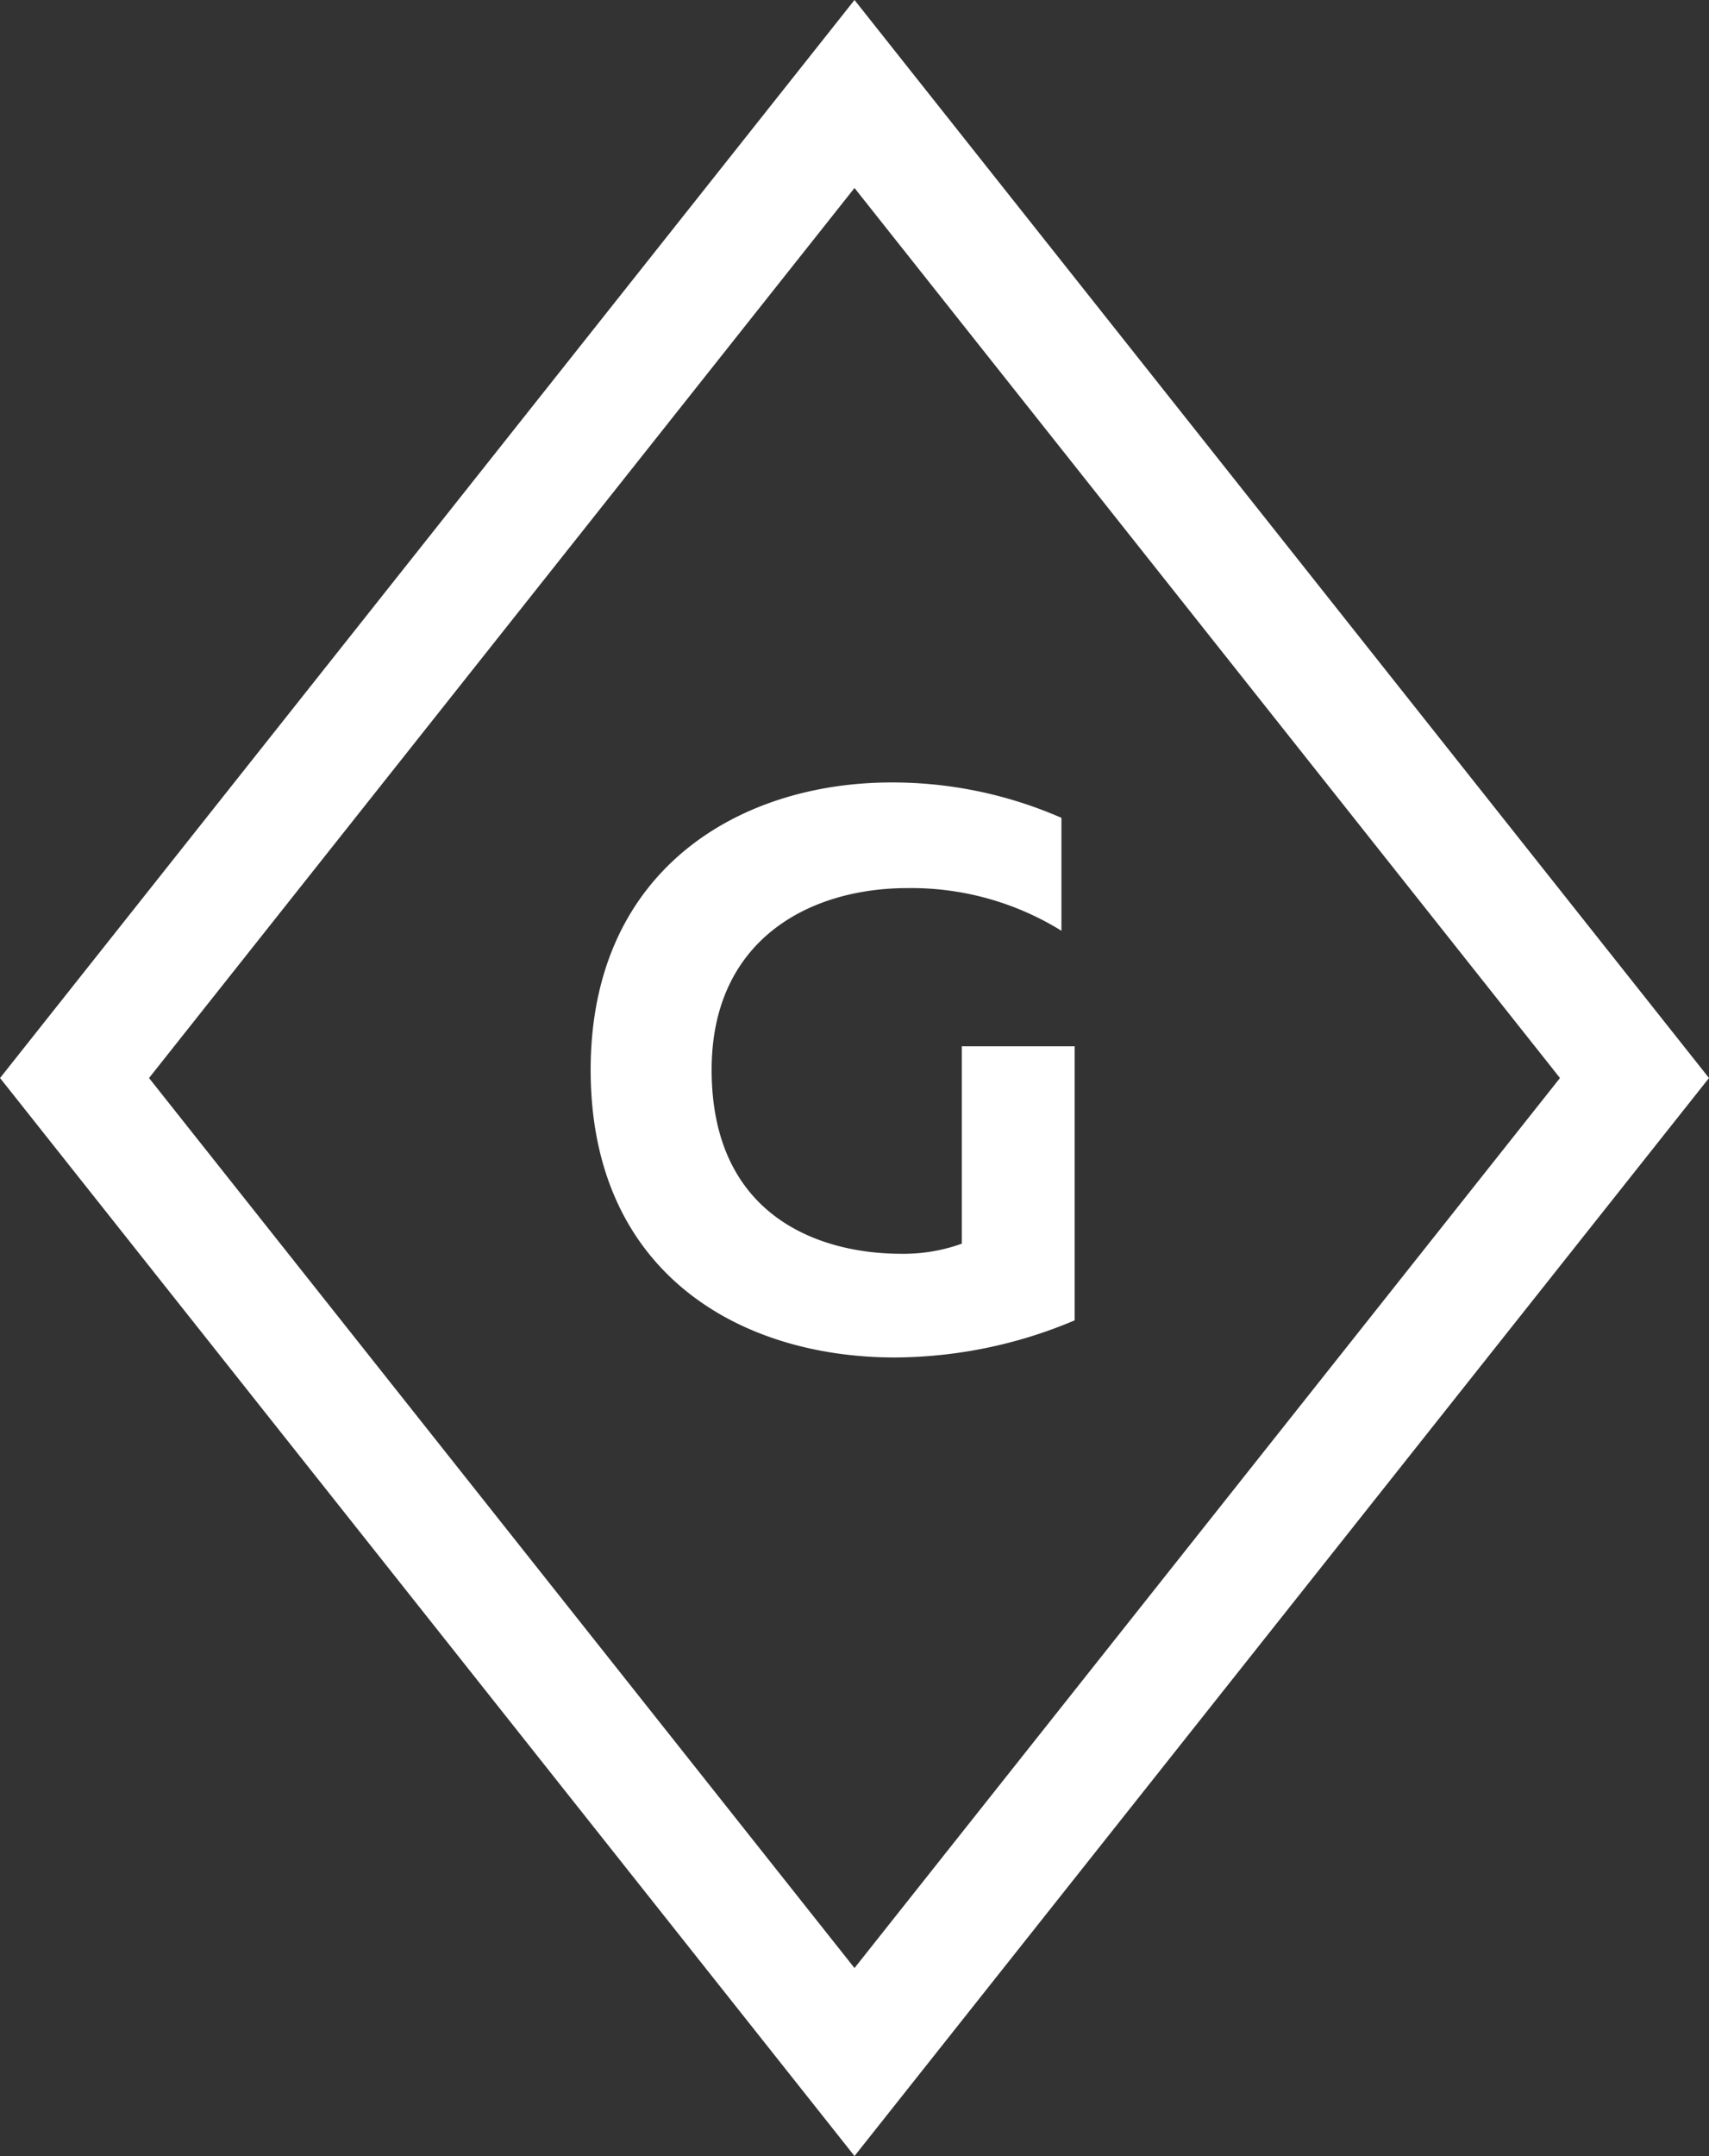
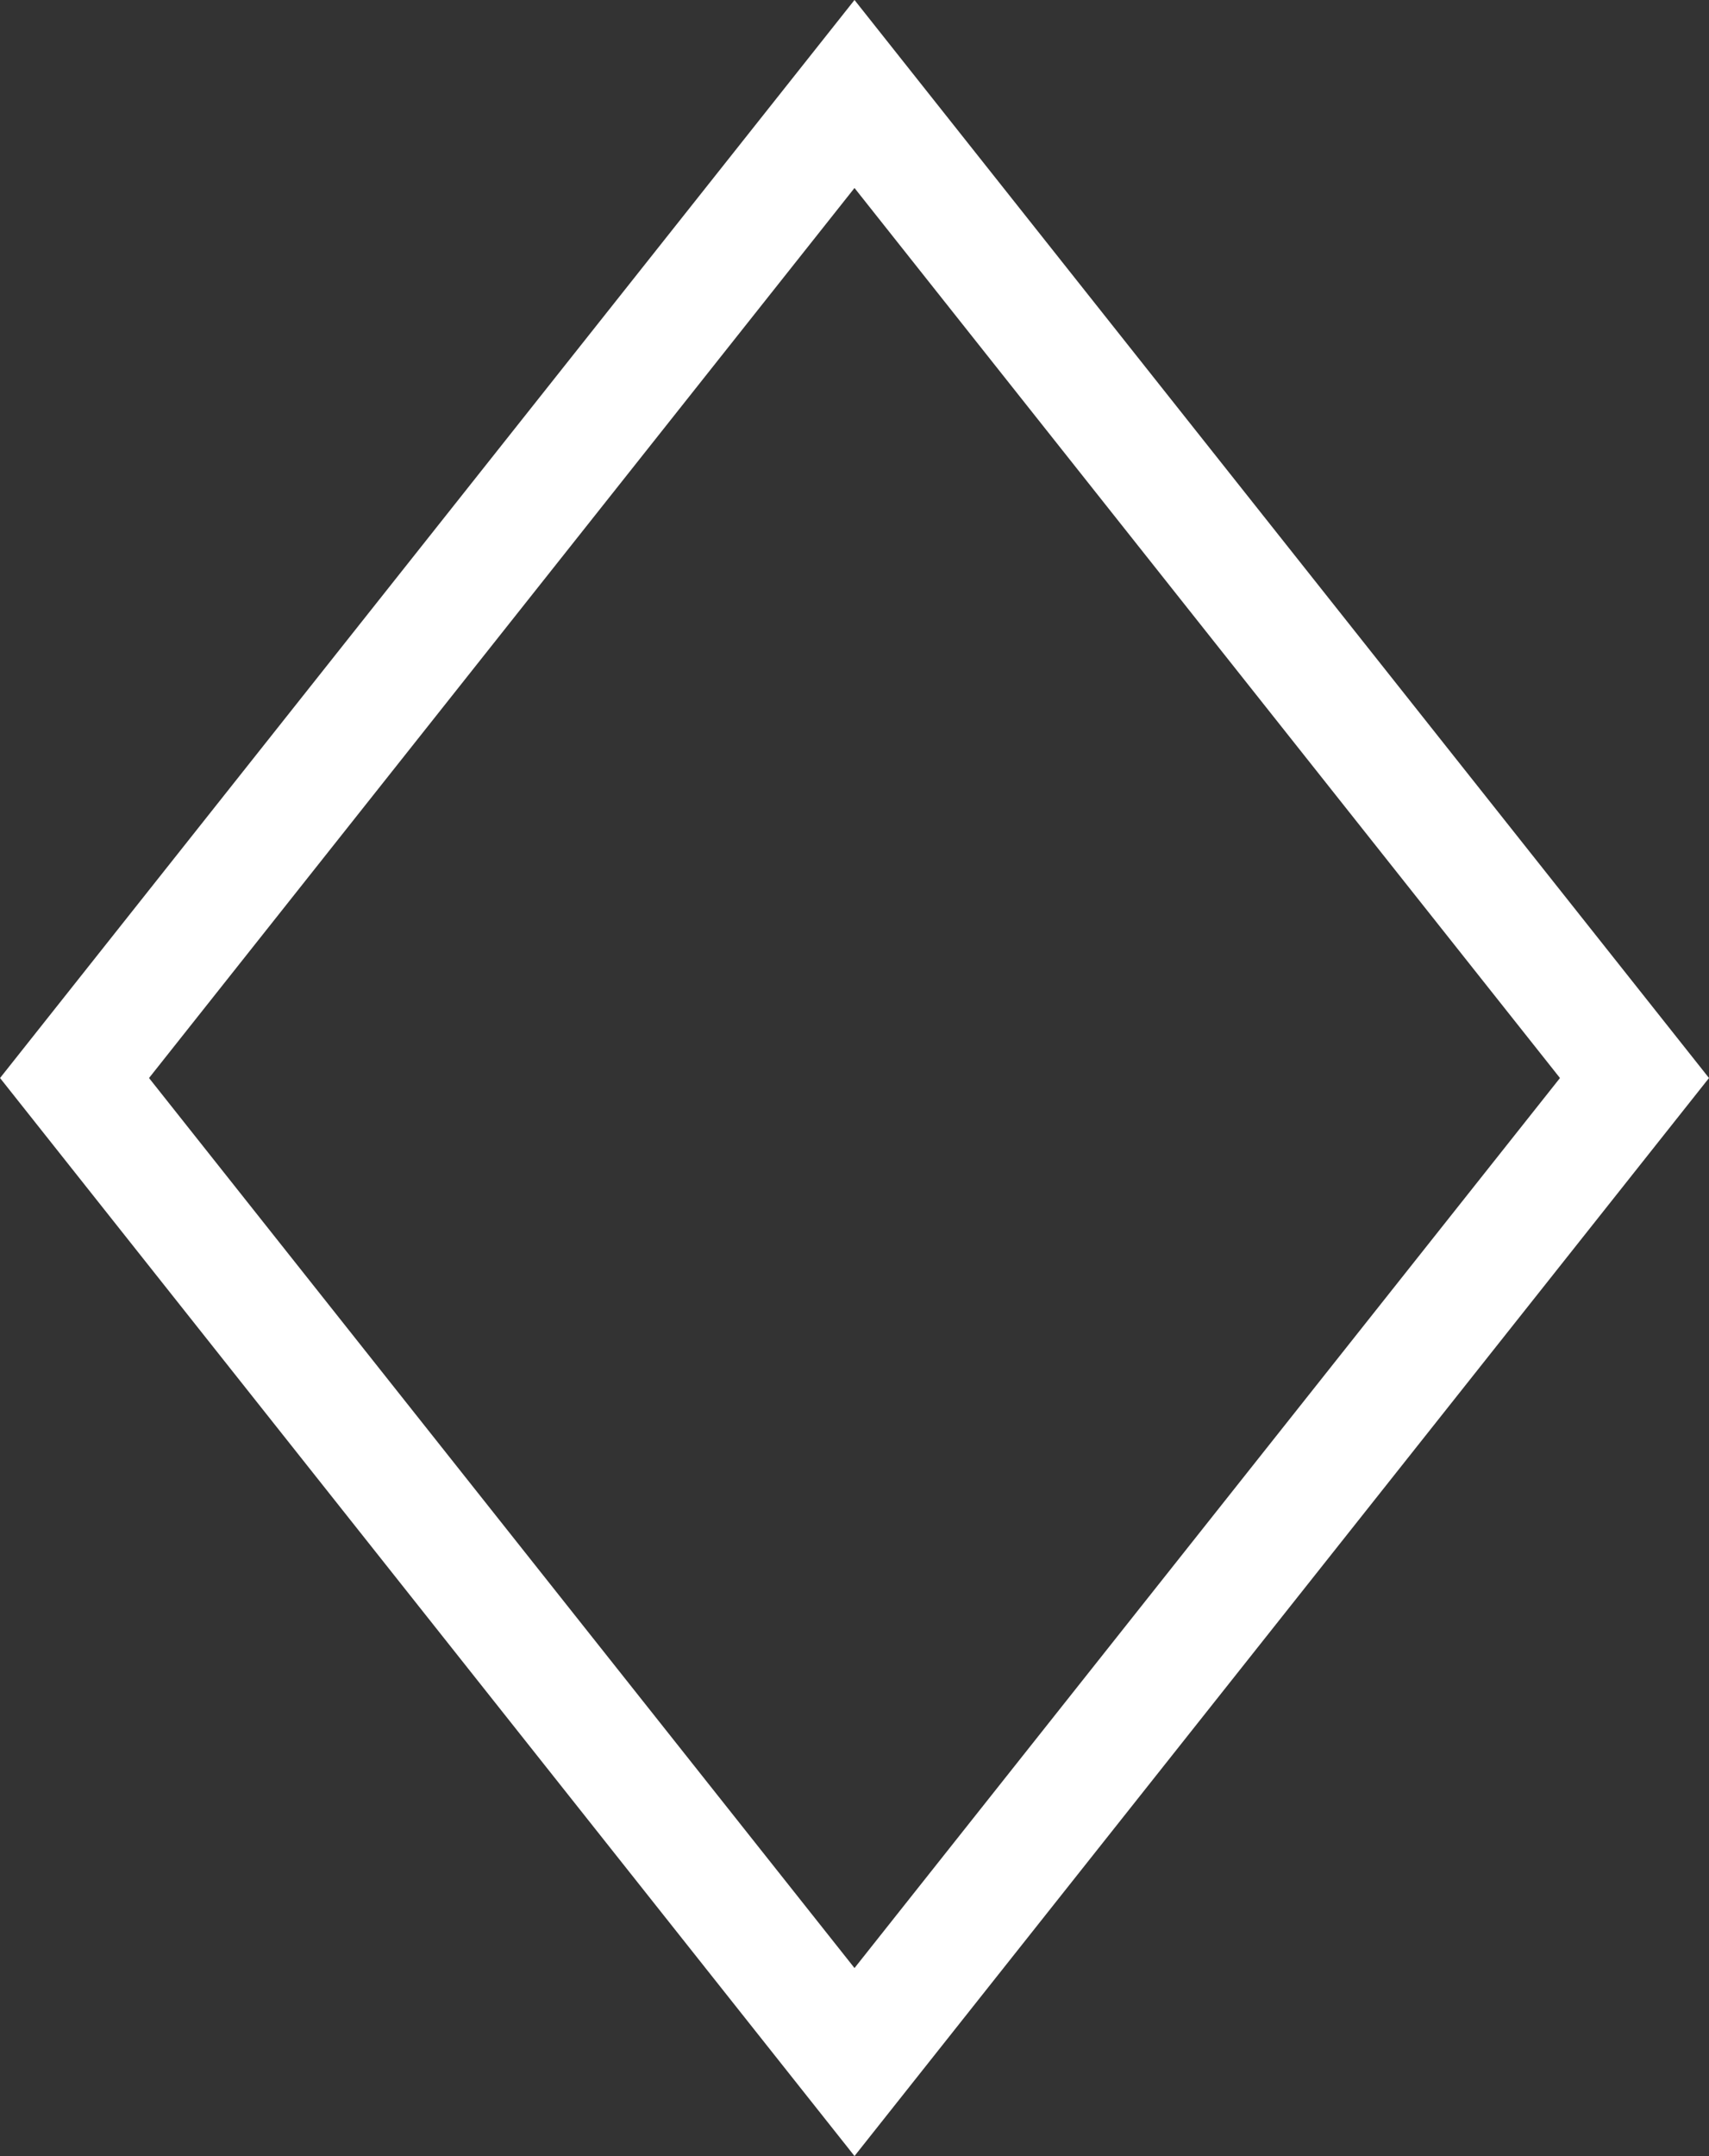
<svg xmlns="http://www.w3.org/2000/svg" width="33.818" height="42.652" viewBox="0 0 33.818 42.652">
  <rect x="0" y="0" width="33.818" height="42.652" fill="#333333" stroke="none" />
  <g id="Logo_Gre" data-name="Logo Gre" transform="translate(0.001)">
    <path id="Tracé_1" data-name="Tracé 1" d="M2.948,21.326,16.908,3.719l13.96,17.607L16.908,38.933ZM16.908,0,0,21.326,16.908,42.652,33.817,21.326Z" fill="#fff" />
-     <path id="Tracé_58" data-name="Tracé 58" d="M58.609,69.721a8.346,8.346,0,0,1,3.36.7v2.234a5.645,5.645,0,0,0-3.047-.844c-1.953,0-3.875,1.031-3.875,3.594,0,2.906,2.14,3.64,3.75,3.64a3.393,3.393,0,0,0,1.2-.2V74.94h2.234v5.422a9.2,9.2,0,0,1-3.562.734c-3.063,0-6.016-1.672-6.016-5.688,0-3.969,2.953-5.687,5.953-5.687" transform="translate(-40.966 -54.242)" fill="#fff" />
  </g>
</svg>